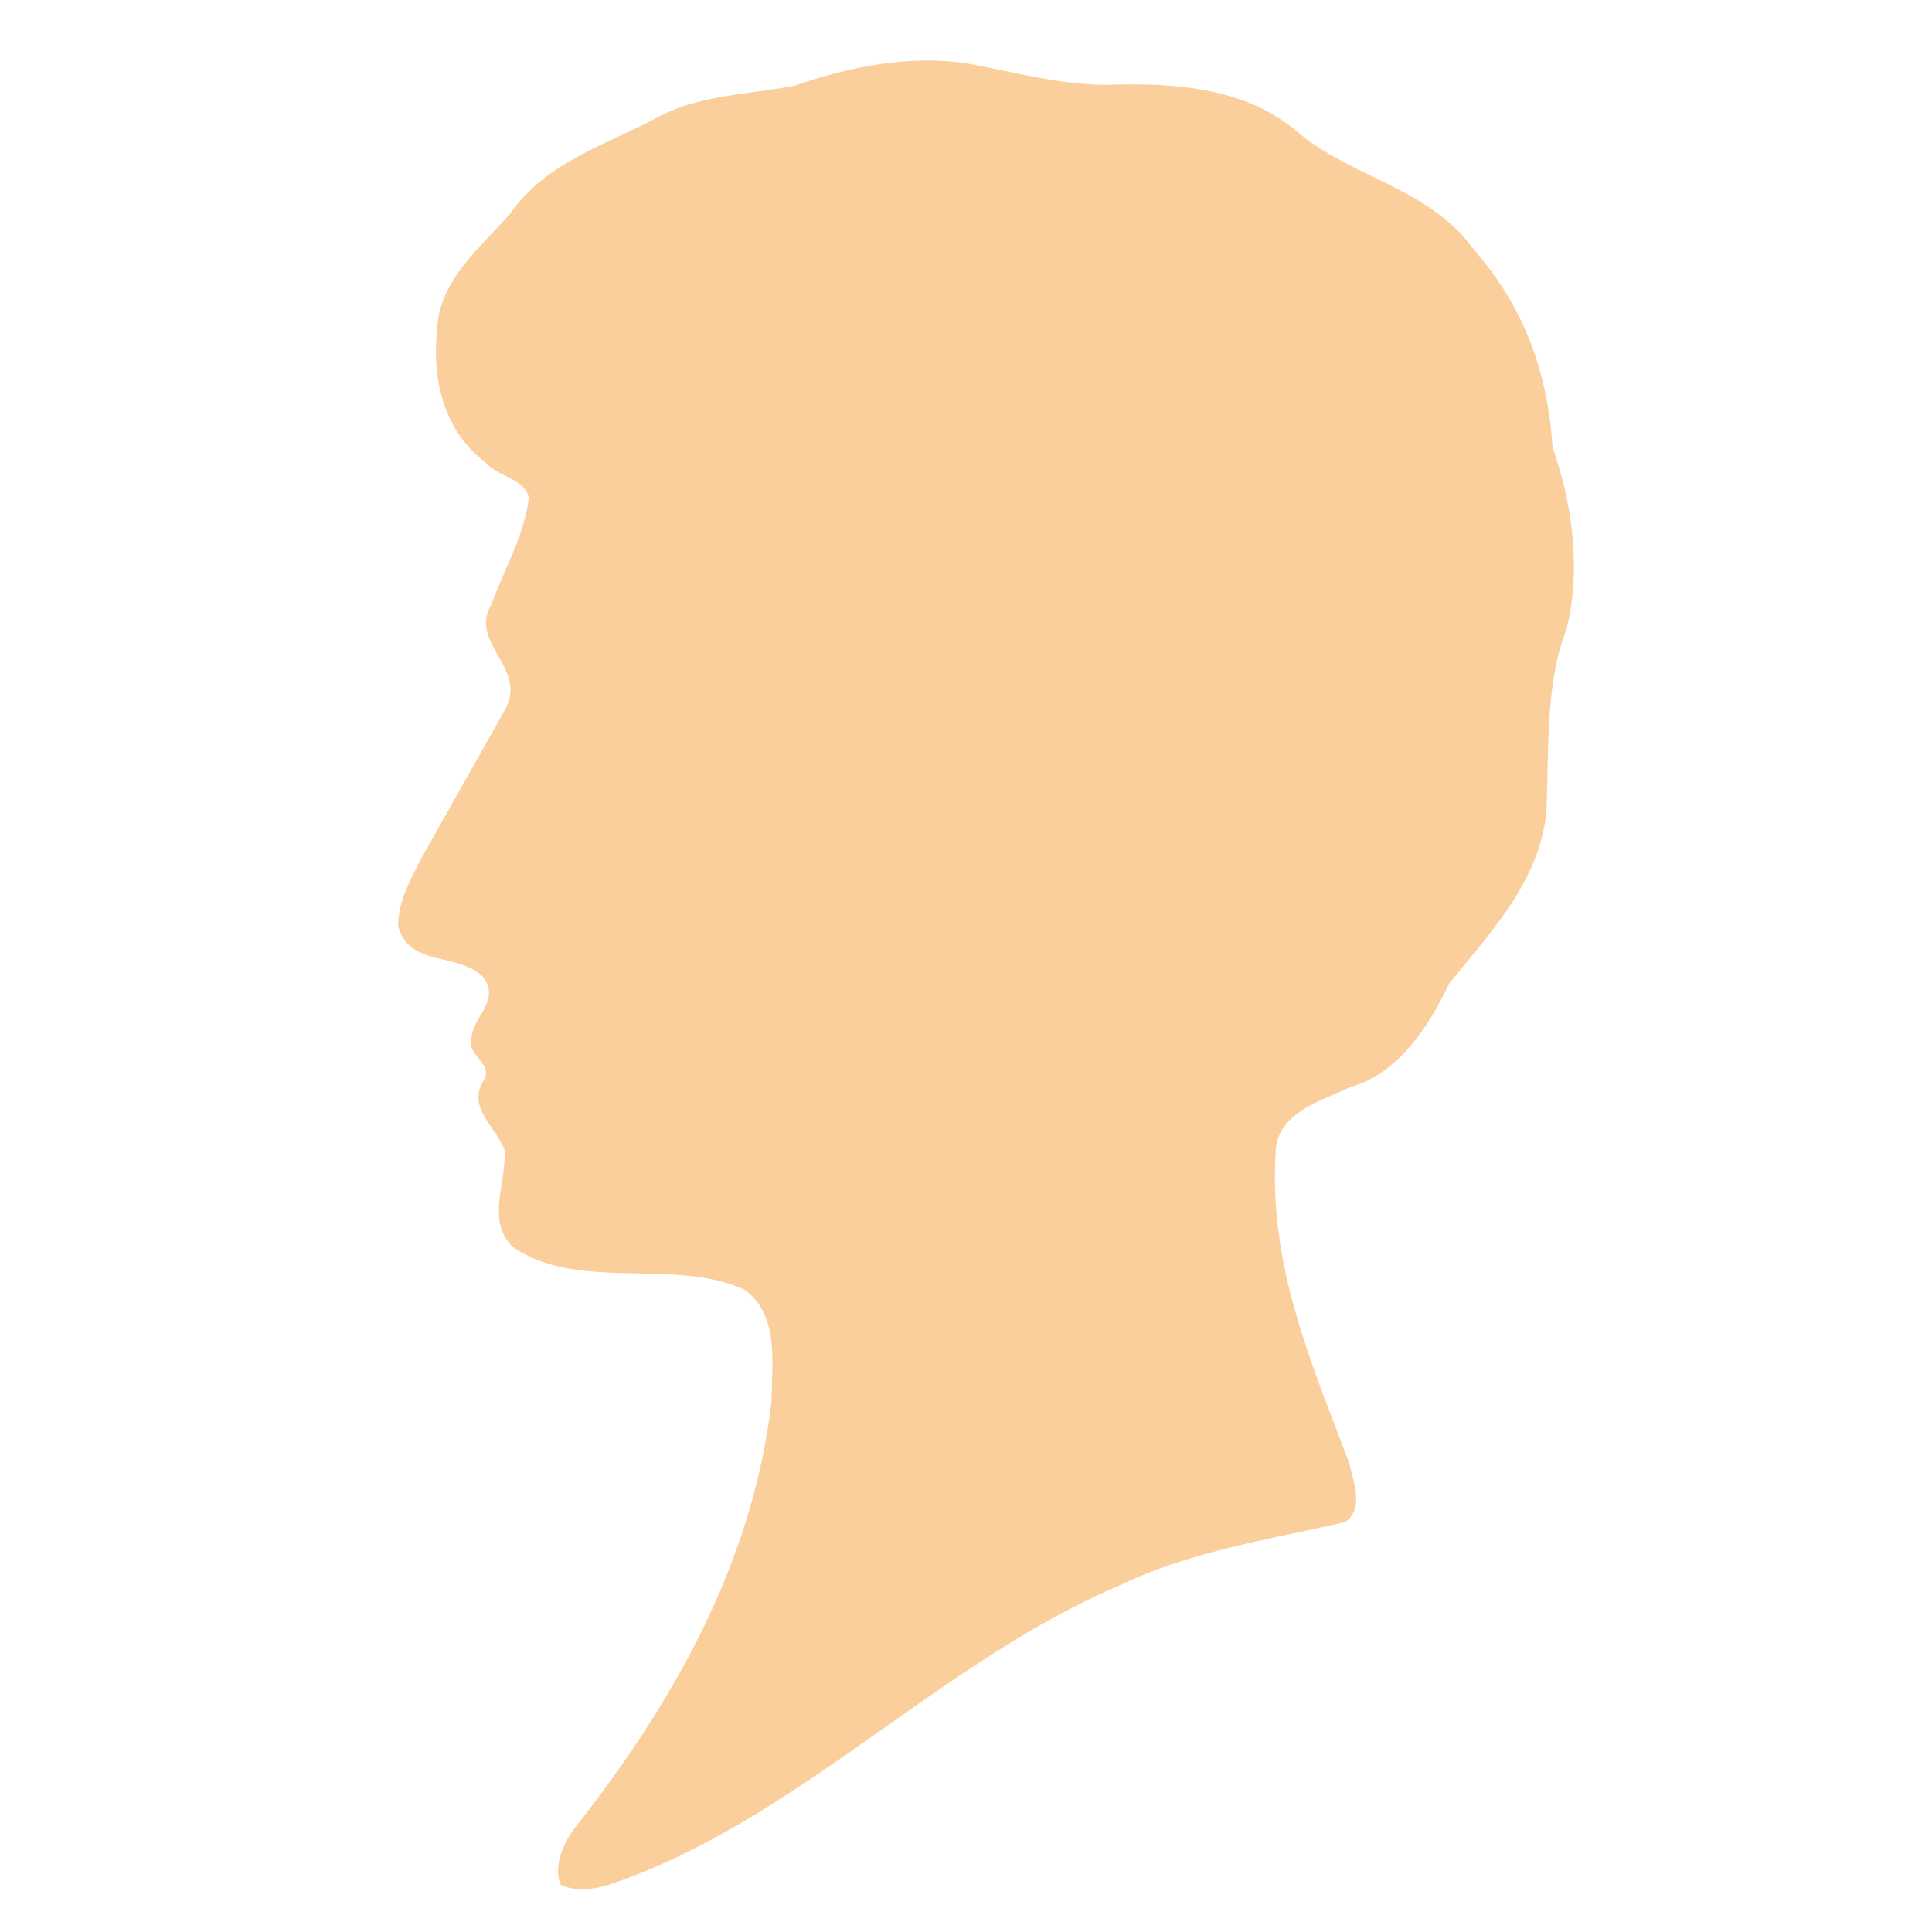
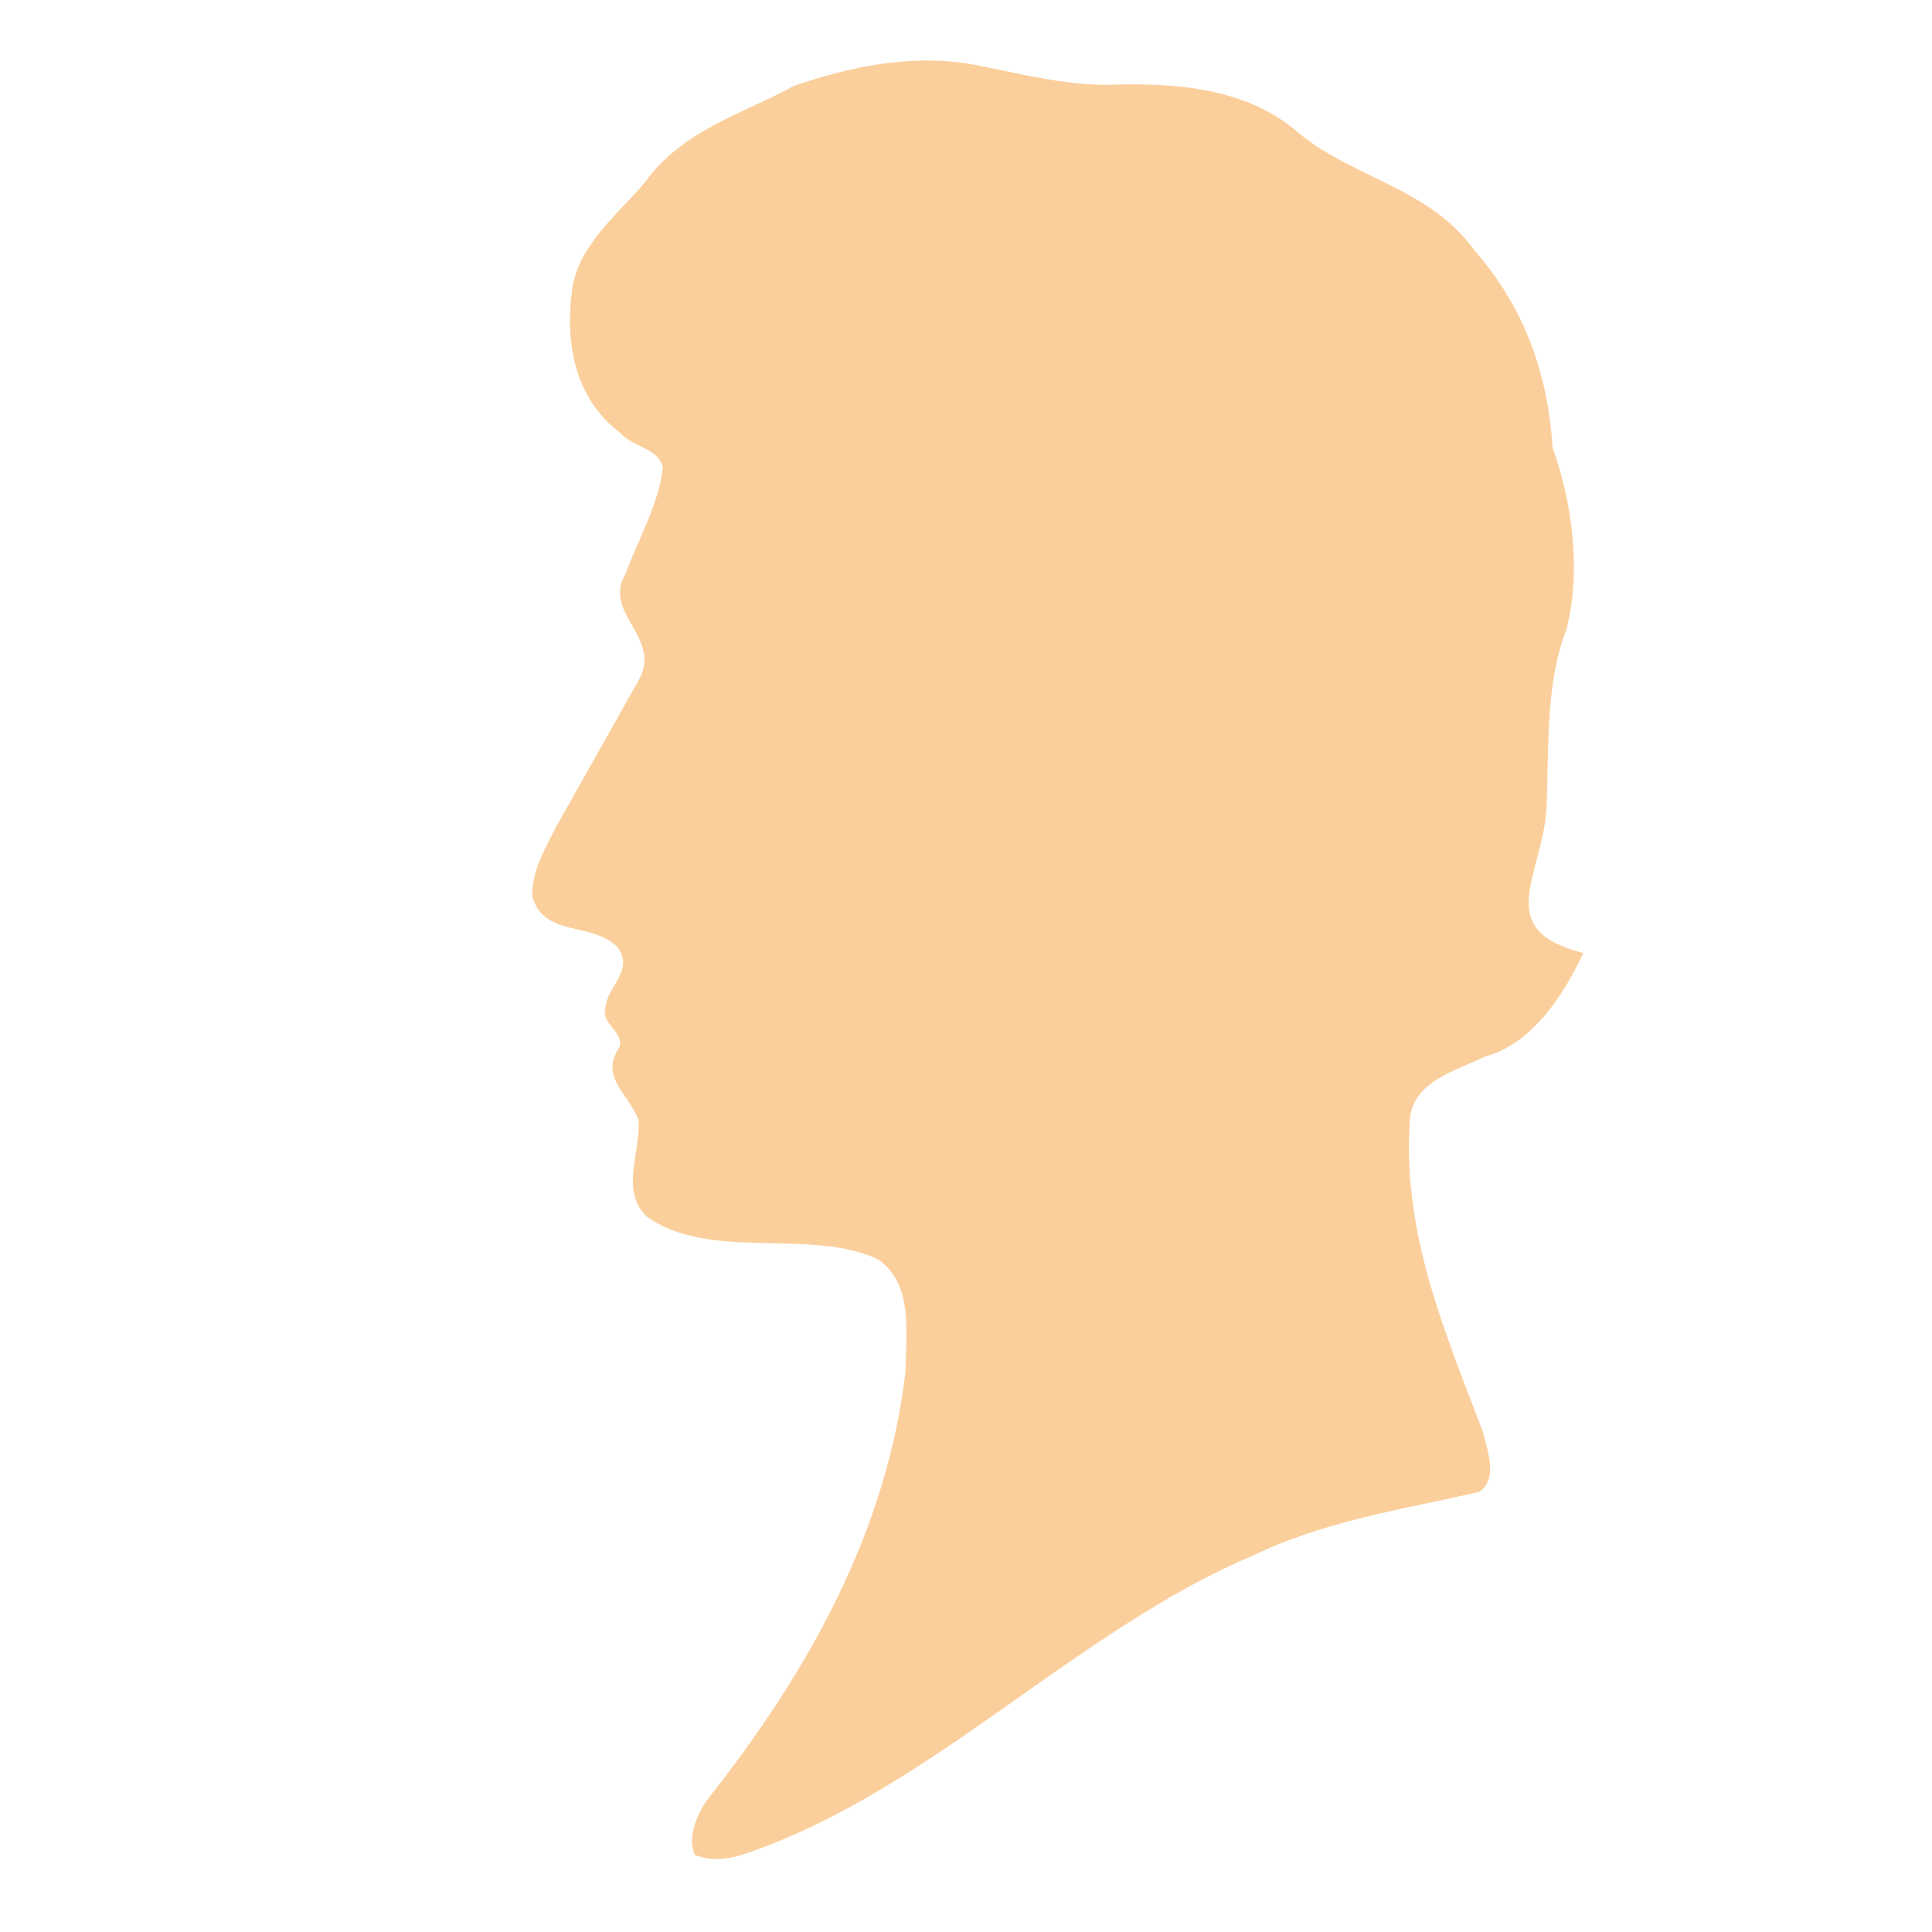
<svg xmlns="http://www.w3.org/2000/svg" version="1.1" id="Layer_1" x="0px" y="0px" viewBox="0 0 64 64" style="enable-background:new 0 0 64 64;" xml:space="preserve">
-   <path style="fill:#FBCF9C;" d="M51.23,26.84c0.08-2.01-0.04-4.21,0.66-5.99c0.5-1.97,0.19-4.21-0.46-6.03  c-0.15-2.43-0.93-4.64-2.59-6.53c-1.47-2.05-3.94-2.36-5.79-3.86c-1.7-1.51-4.06-1.7-6.37-1.62c-1.43,0-2.82-0.35-4.17-0.62  c-2.12-0.46-4.33,0-6.22,0.66c-1.51,0.27-3.13,0.31-4.44,1c-1.7,0.93-3.71,1.47-4.94,3.21c-0.97,1.12-2.16,2.05-2.4,3.52  c-0.23,1.82,0.08,3.59,1.58,4.75c0.46,0.5,1.27,0.5,1.43,1.16c-0.15,1.24-0.81,2.36-1.24,3.52c-0.77,1.31,1.2,2.09,0.46,3.48  l-2.78,4.94c-0.35,0.7-0.77,1.39-0.77,2.24c0.35,1.39,1.97,0.85,2.82,1.7c0.58,0.77-0.35,1.31-0.39,2.01  c-0.19,0.58,0.77,0.85,0.39,1.43c-0.54,0.89,0.42,1.51,0.7,2.28c0.08,1.12-0.62,2.32,0.27,3.21c2.12,1.51,5.45,0.35,7.69,1.43  c1.16,0.85,0.89,2.43,0.89,3.67c-0.62,5.37-3.25,10.01-6.57,14.22c-0.35,0.5-0.66,1.2-0.42,1.82c0.5,0.23,1.2,0.15,1.7-0.04  c6.14-2.09,10.89-7.38,16.84-9.89c2.32-1.12,4.91-1.51,7.46-2.09c0.62-0.46,0.27-1.31,0.12-1.97c-1.24-3.28-2.67-6.53-2.43-10.28  c0.04-1.35,1.55-1.7,2.47-2.16c1.58-0.42,2.63-2.05,3.28-3.44C49.45,30.81,51.04,29.11,51.23,26.84" />
+   <path style="fill:#FBCF9C;" d="M51.23,26.84c0.08-2.01-0.04-4.21,0.66-5.99c0.5-1.97,0.19-4.21-0.46-6.03  c-0.15-2.43-0.93-4.64-2.59-6.53c-1.47-2.05-3.94-2.36-5.79-3.86c-1.7-1.51-4.06-1.7-6.37-1.62c-1.43,0-2.82-0.35-4.17-0.62  c-2.12-0.46-4.33,0-6.22,0.66c-1.7,0.93-3.71,1.47-4.94,3.21c-0.97,1.12-2.16,2.05-2.4,3.52  c-0.23,1.82,0.08,3.59,1.58,4.75c0.46,0.5,1.27,0.5,1.43,1.16c-0.15,1.24-0.81,2.36-1.24,3.52c-0.77,1.31,1.2,2.09,0.46,3.48  l-2.78,4.94c-0.35,0.7-0.77,1.39-0.77,2.24c0.35,1.39,1.97,0.85,2.82,1.7c0.58,0.77-0.35,1.31-0.39,2.01  c-0.19,0.58,0.77,0.85,0.39,1.43c-0.54,0.89,0.42,1.51,0.7,2.28c0.08,1.12-0.62,2.32,0.27,3.21c2.12,1.51,5.45,0.35,7.69,1.43  c1.16,0.85,0.89,2.43,0.89,3.67c-0.62,5.37-3.25,10.01-6.57,14.22c-0.35,0.5-0.66,1.2-0.42,1.82c0.5,0.23,1.2,0.15,1.7-0.04  c6.14-2.09,10.89-7.38,16.84-9.89c2.32-1.12,4.91-1.51,7.46-2.09c0.62-0.46,0.27-1.31,0.12-1.97c-1.24-3.28-2.67-6.53-2.43-10.28  c0.04-1.35,1.55-1.7,2.47-2.16c1.58-0.42,2.63-2.05,3.28-3.44C49.45,30.81,51.04,29.11,51.23,26.84" />
</svg>